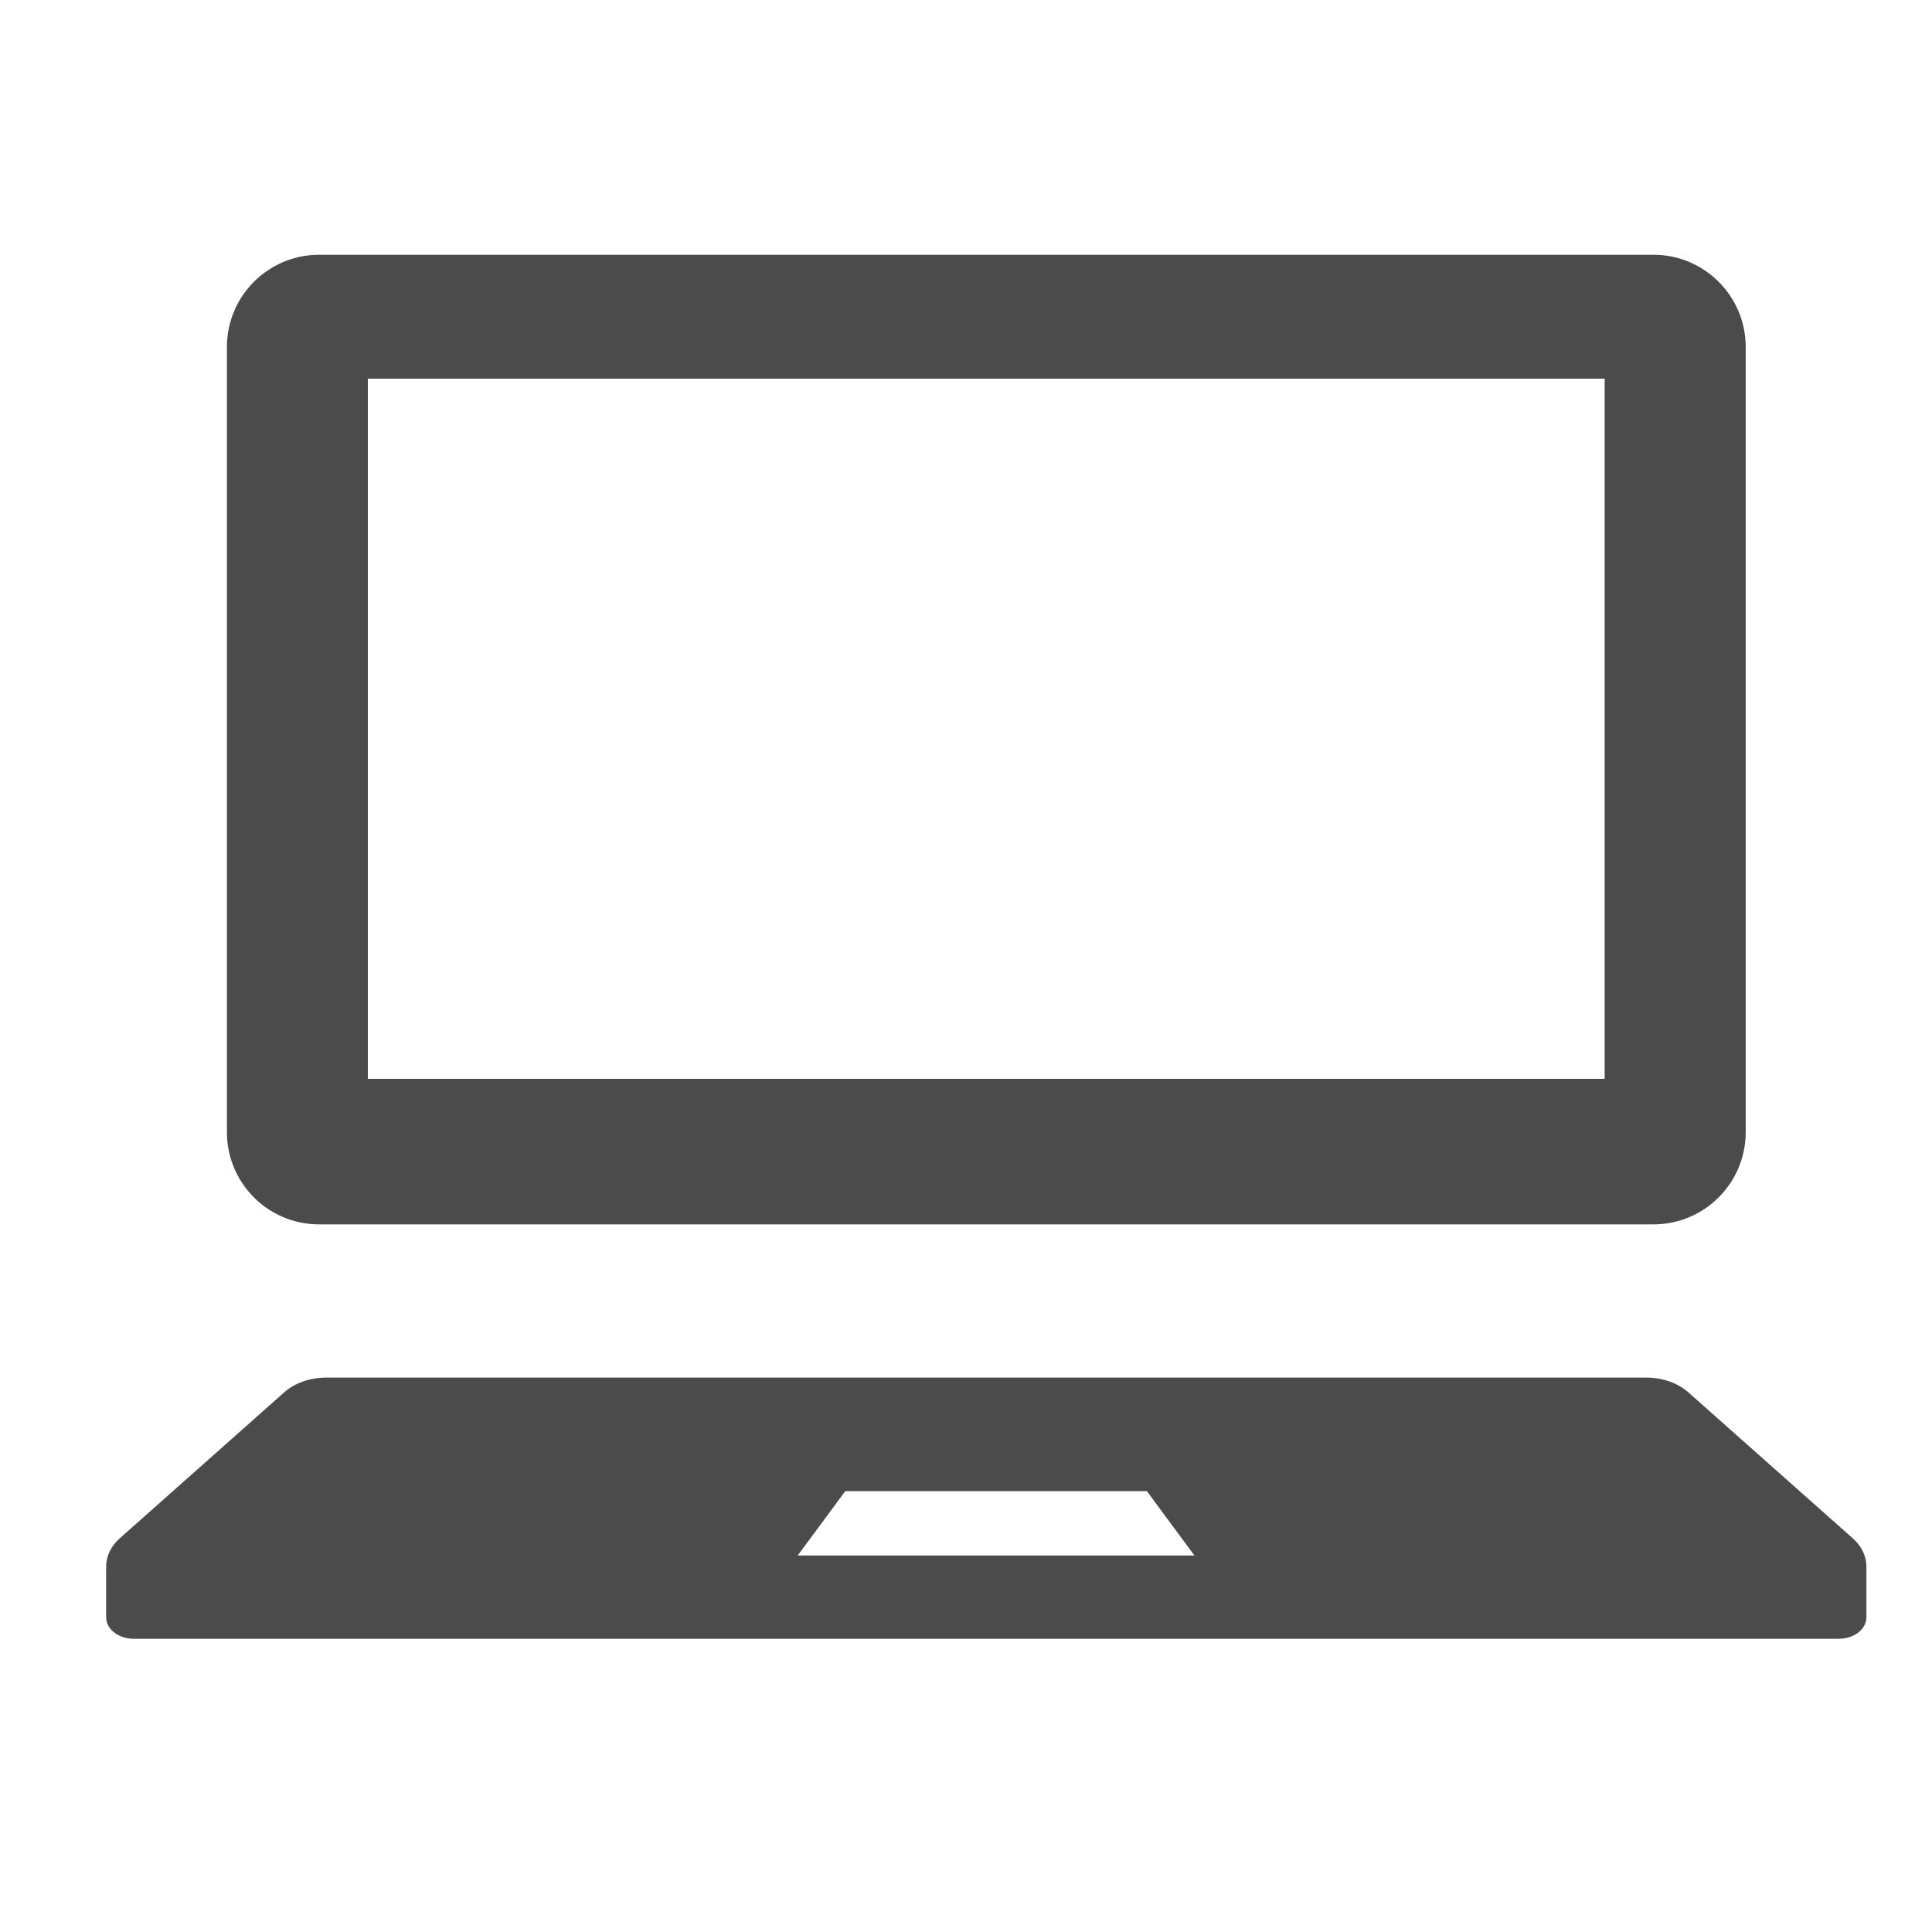
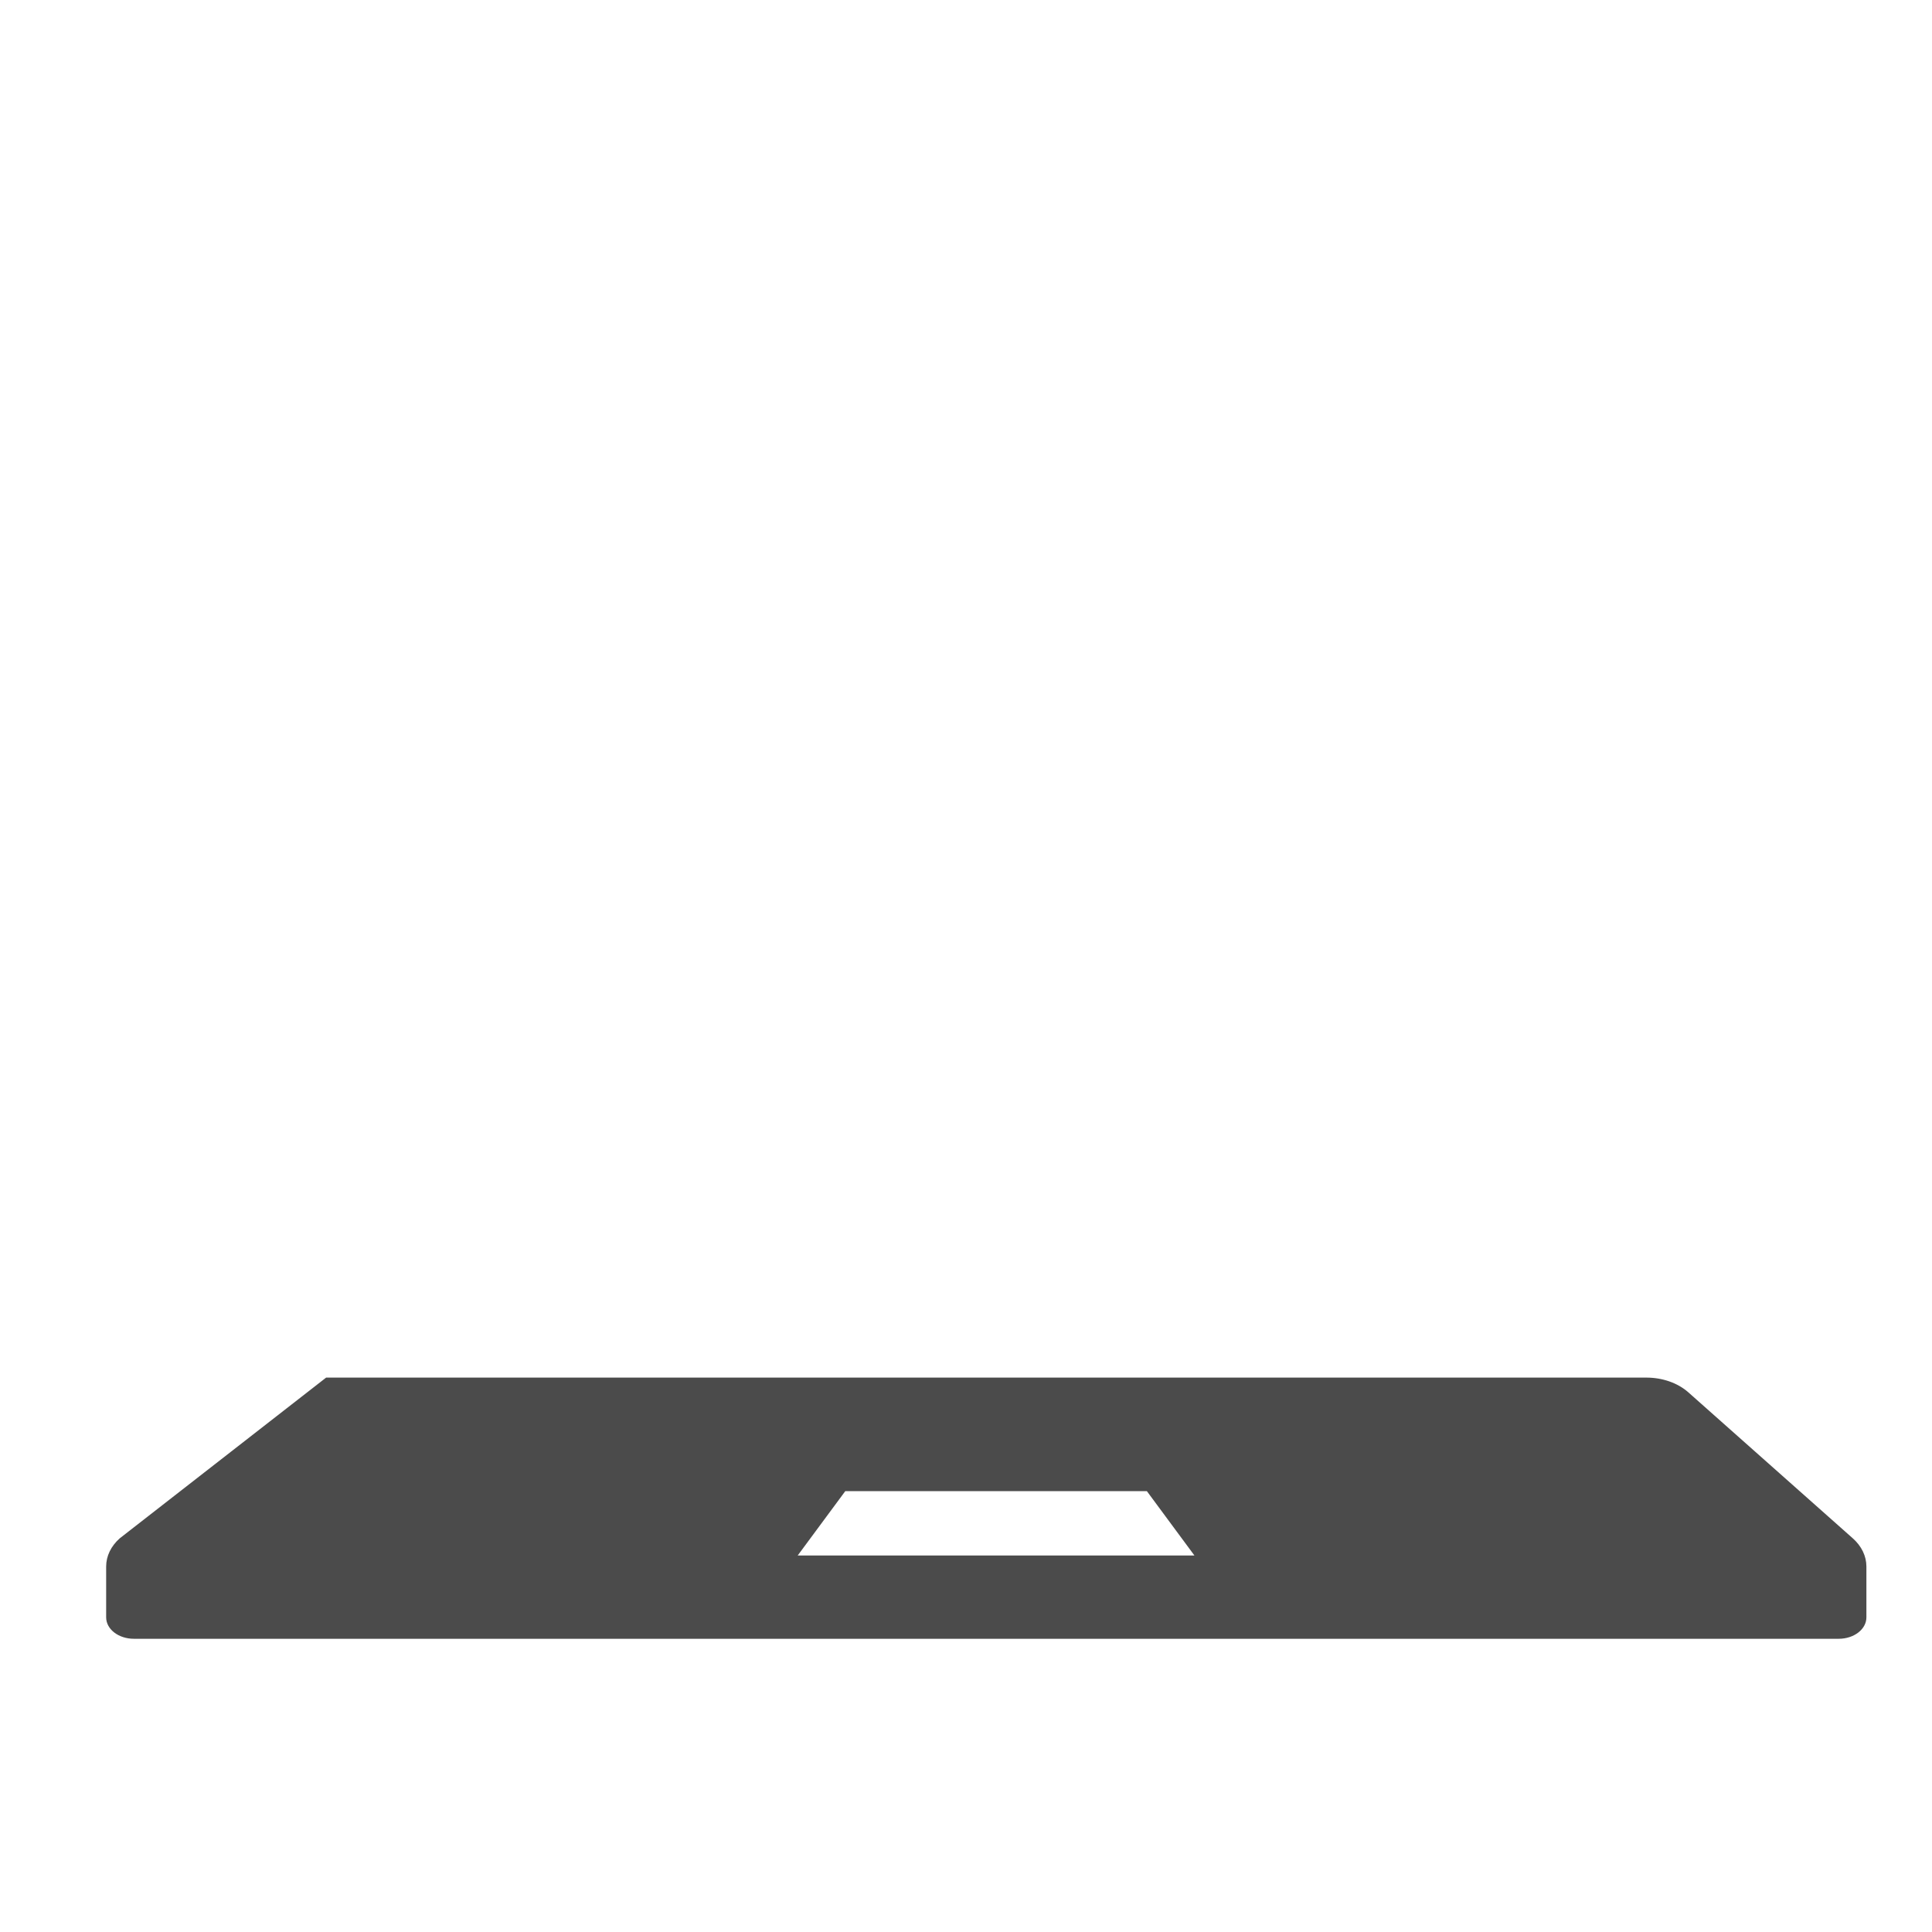
<svg xmlns="http://www.w3.org/2000/svg" width="91" height="91" viewBox="0 0 91 91" fill="none">
-   <path d="M15.03 57.67H77.88C80.279 57.67 82.225 55.725 82.225 53.326V16.342C82.225 13.946 80.279 12 77.88 12H15.03C12.631 12 10.688 13.946 10.688 16.342V53.326C10.688 55.725 12.631 57.67 15.03 57.67ZM17.327 17.835H75.583V50.814H17.327V17.835Z" fill="#4B4B4B" />
-   <path d="M87.267 72.455L79.52 65.578C79.021 65.138 78.305 64.887 77.549 64.887H15.361C14.605 64.887 13.889 65.138 13.39 65.578L5.643 72.455C5.228 72.822 5 73.295 5 73.784V76.18C5 76.739 5.584 77.189 6.306 77.189H86.605C87.328 77.189 87.91 76.739 87.91 76.18V73.784C87.91 73.295 87.682 72.822 87.267 72.455ZM37.572 73.267L39.813 70.236H54.02L56.26 73.267H37.572Z" fill="#4B4B4B" />
+   <path d="M87.267 72.455L79.52 65.578C79.021 65.138 78.305 64.887 77.549 64.887H15.361L5.643 72.455C5.228 72.822 5 73.295 5 73.784V76.18C5 76.739 5.584 77.189 6.306 77.189H86.605C87.328 77.189 87.91 76.739 87.91 76.18V73.784C87.91 73.295 87.682 72.822 87.267 72.455ZM37.572 73.267L39.813 70.236H54.02L56.26 73.267H37.572Z" fill="#4B4B4B" />
</svg>